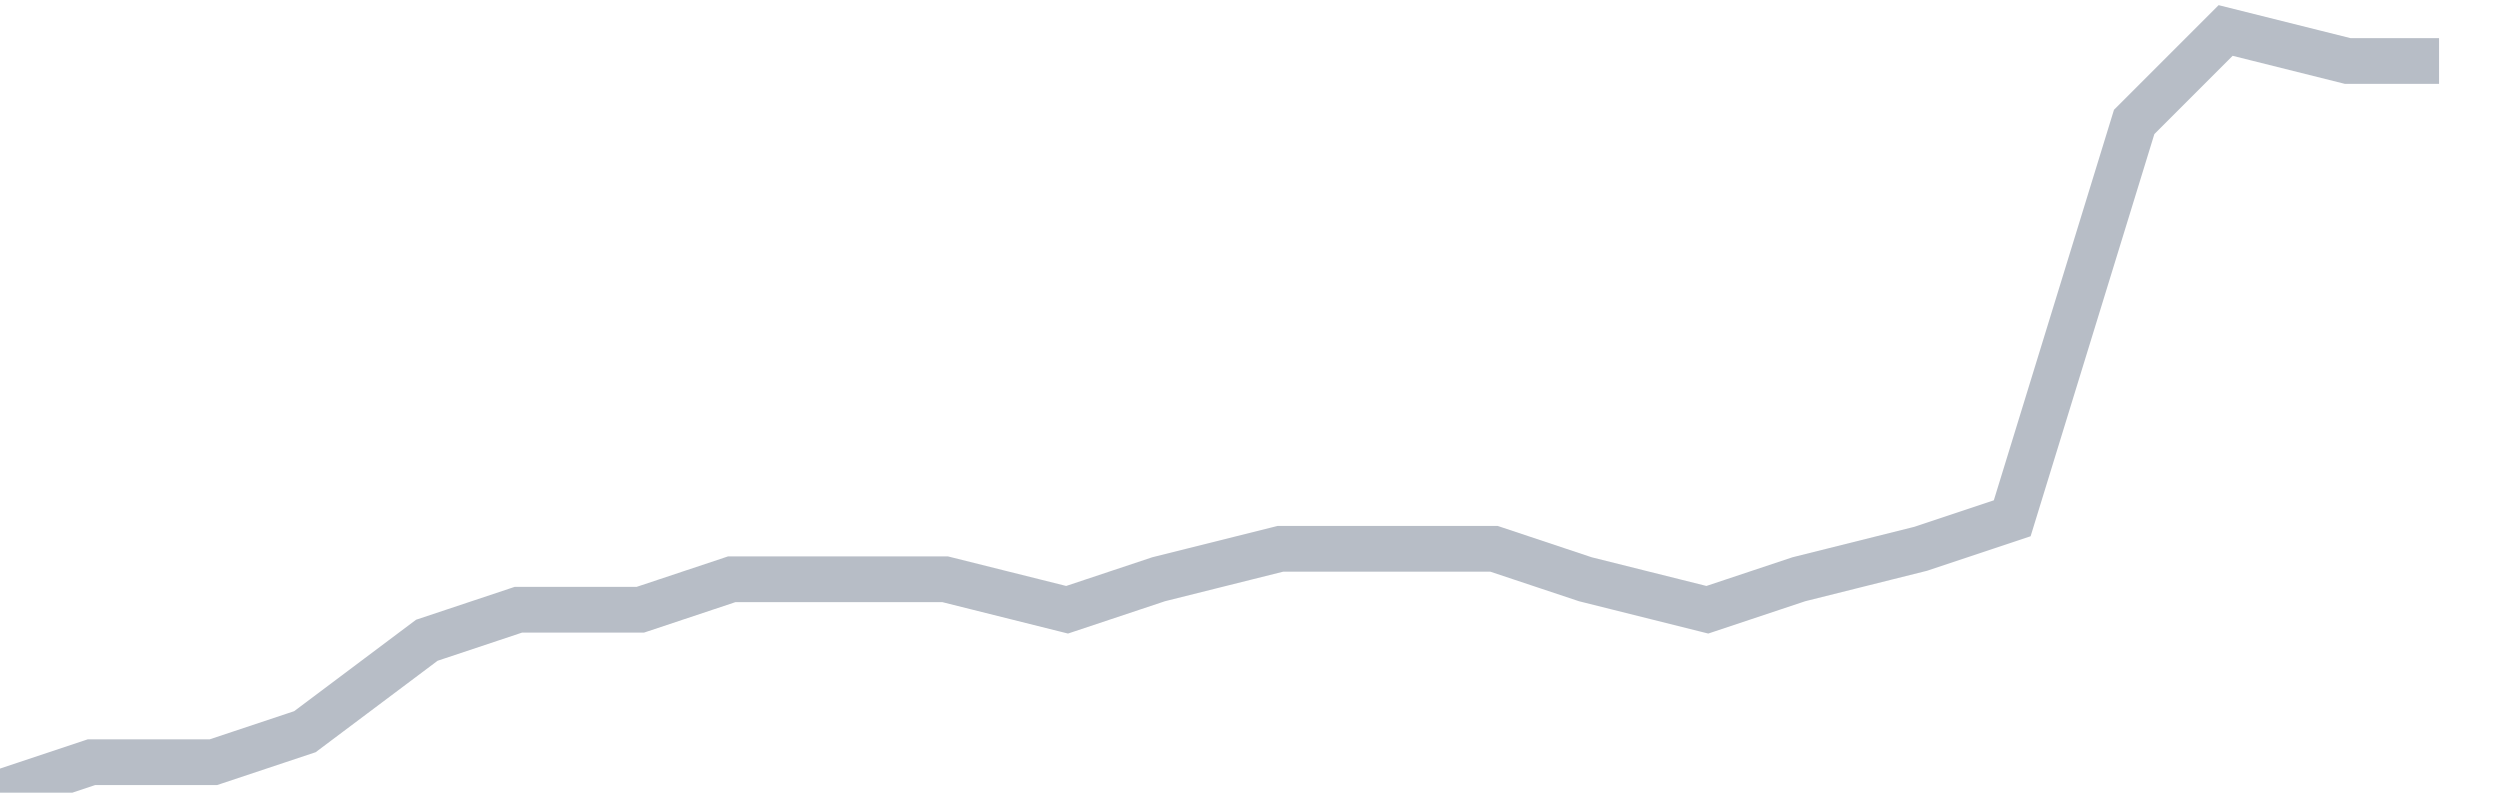
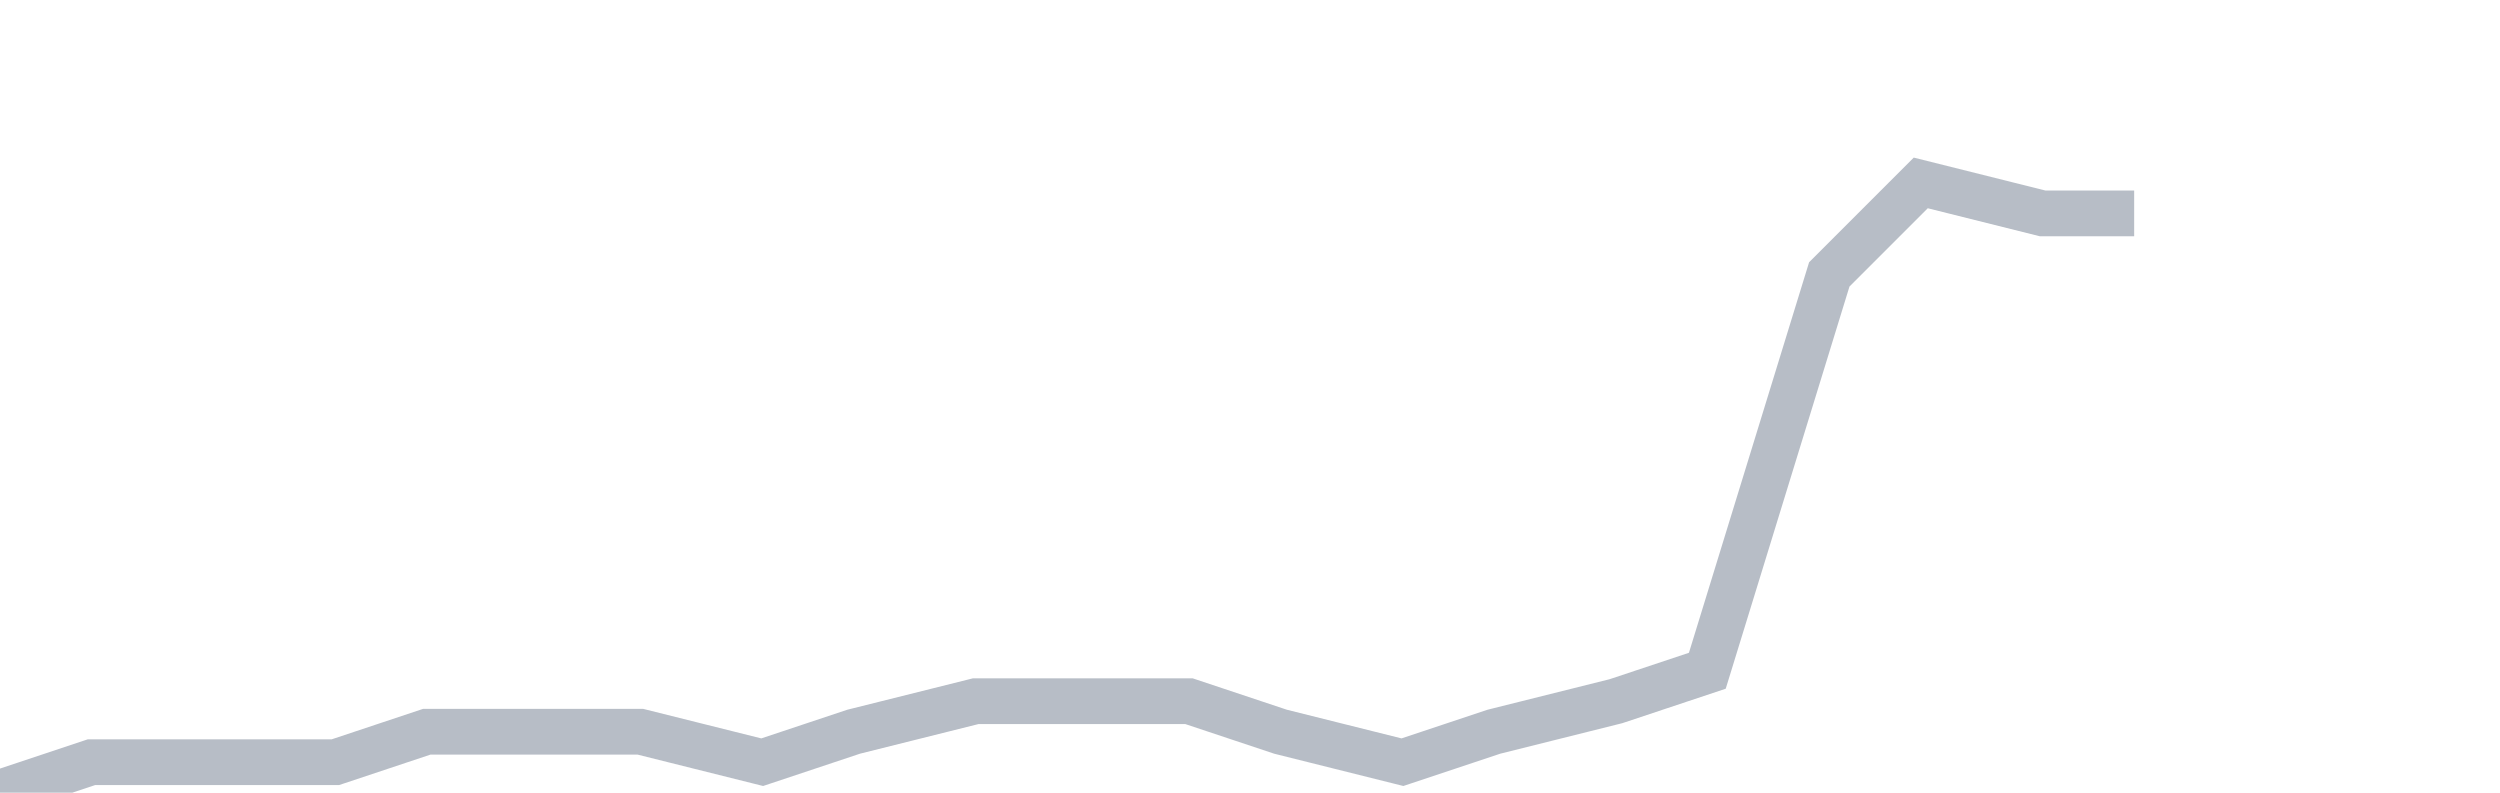
<svg xmlns="http://www.w3.org/2000/svg" width="82" height="26" fill="none">
-   <path d="M0 26l3-1h4l3-1 4-3 3-1h4l3-1h7l4 1 3-1 4-1h7l3 1 4 1 3-1 4-1 3-1 4-13 3-3 4 1h3" stroke="#B7BDC6" stroke-width="1.5" />
+   <path d="M0 26l3-1h4h4l3-1h7l4 1 3-1 4-1h7l3 1 4 1 3-1 4-1 3-1 4-13 3-3 4 1h3" stroke="#B7BDC6" stroke-width="1.5" />
</svg>